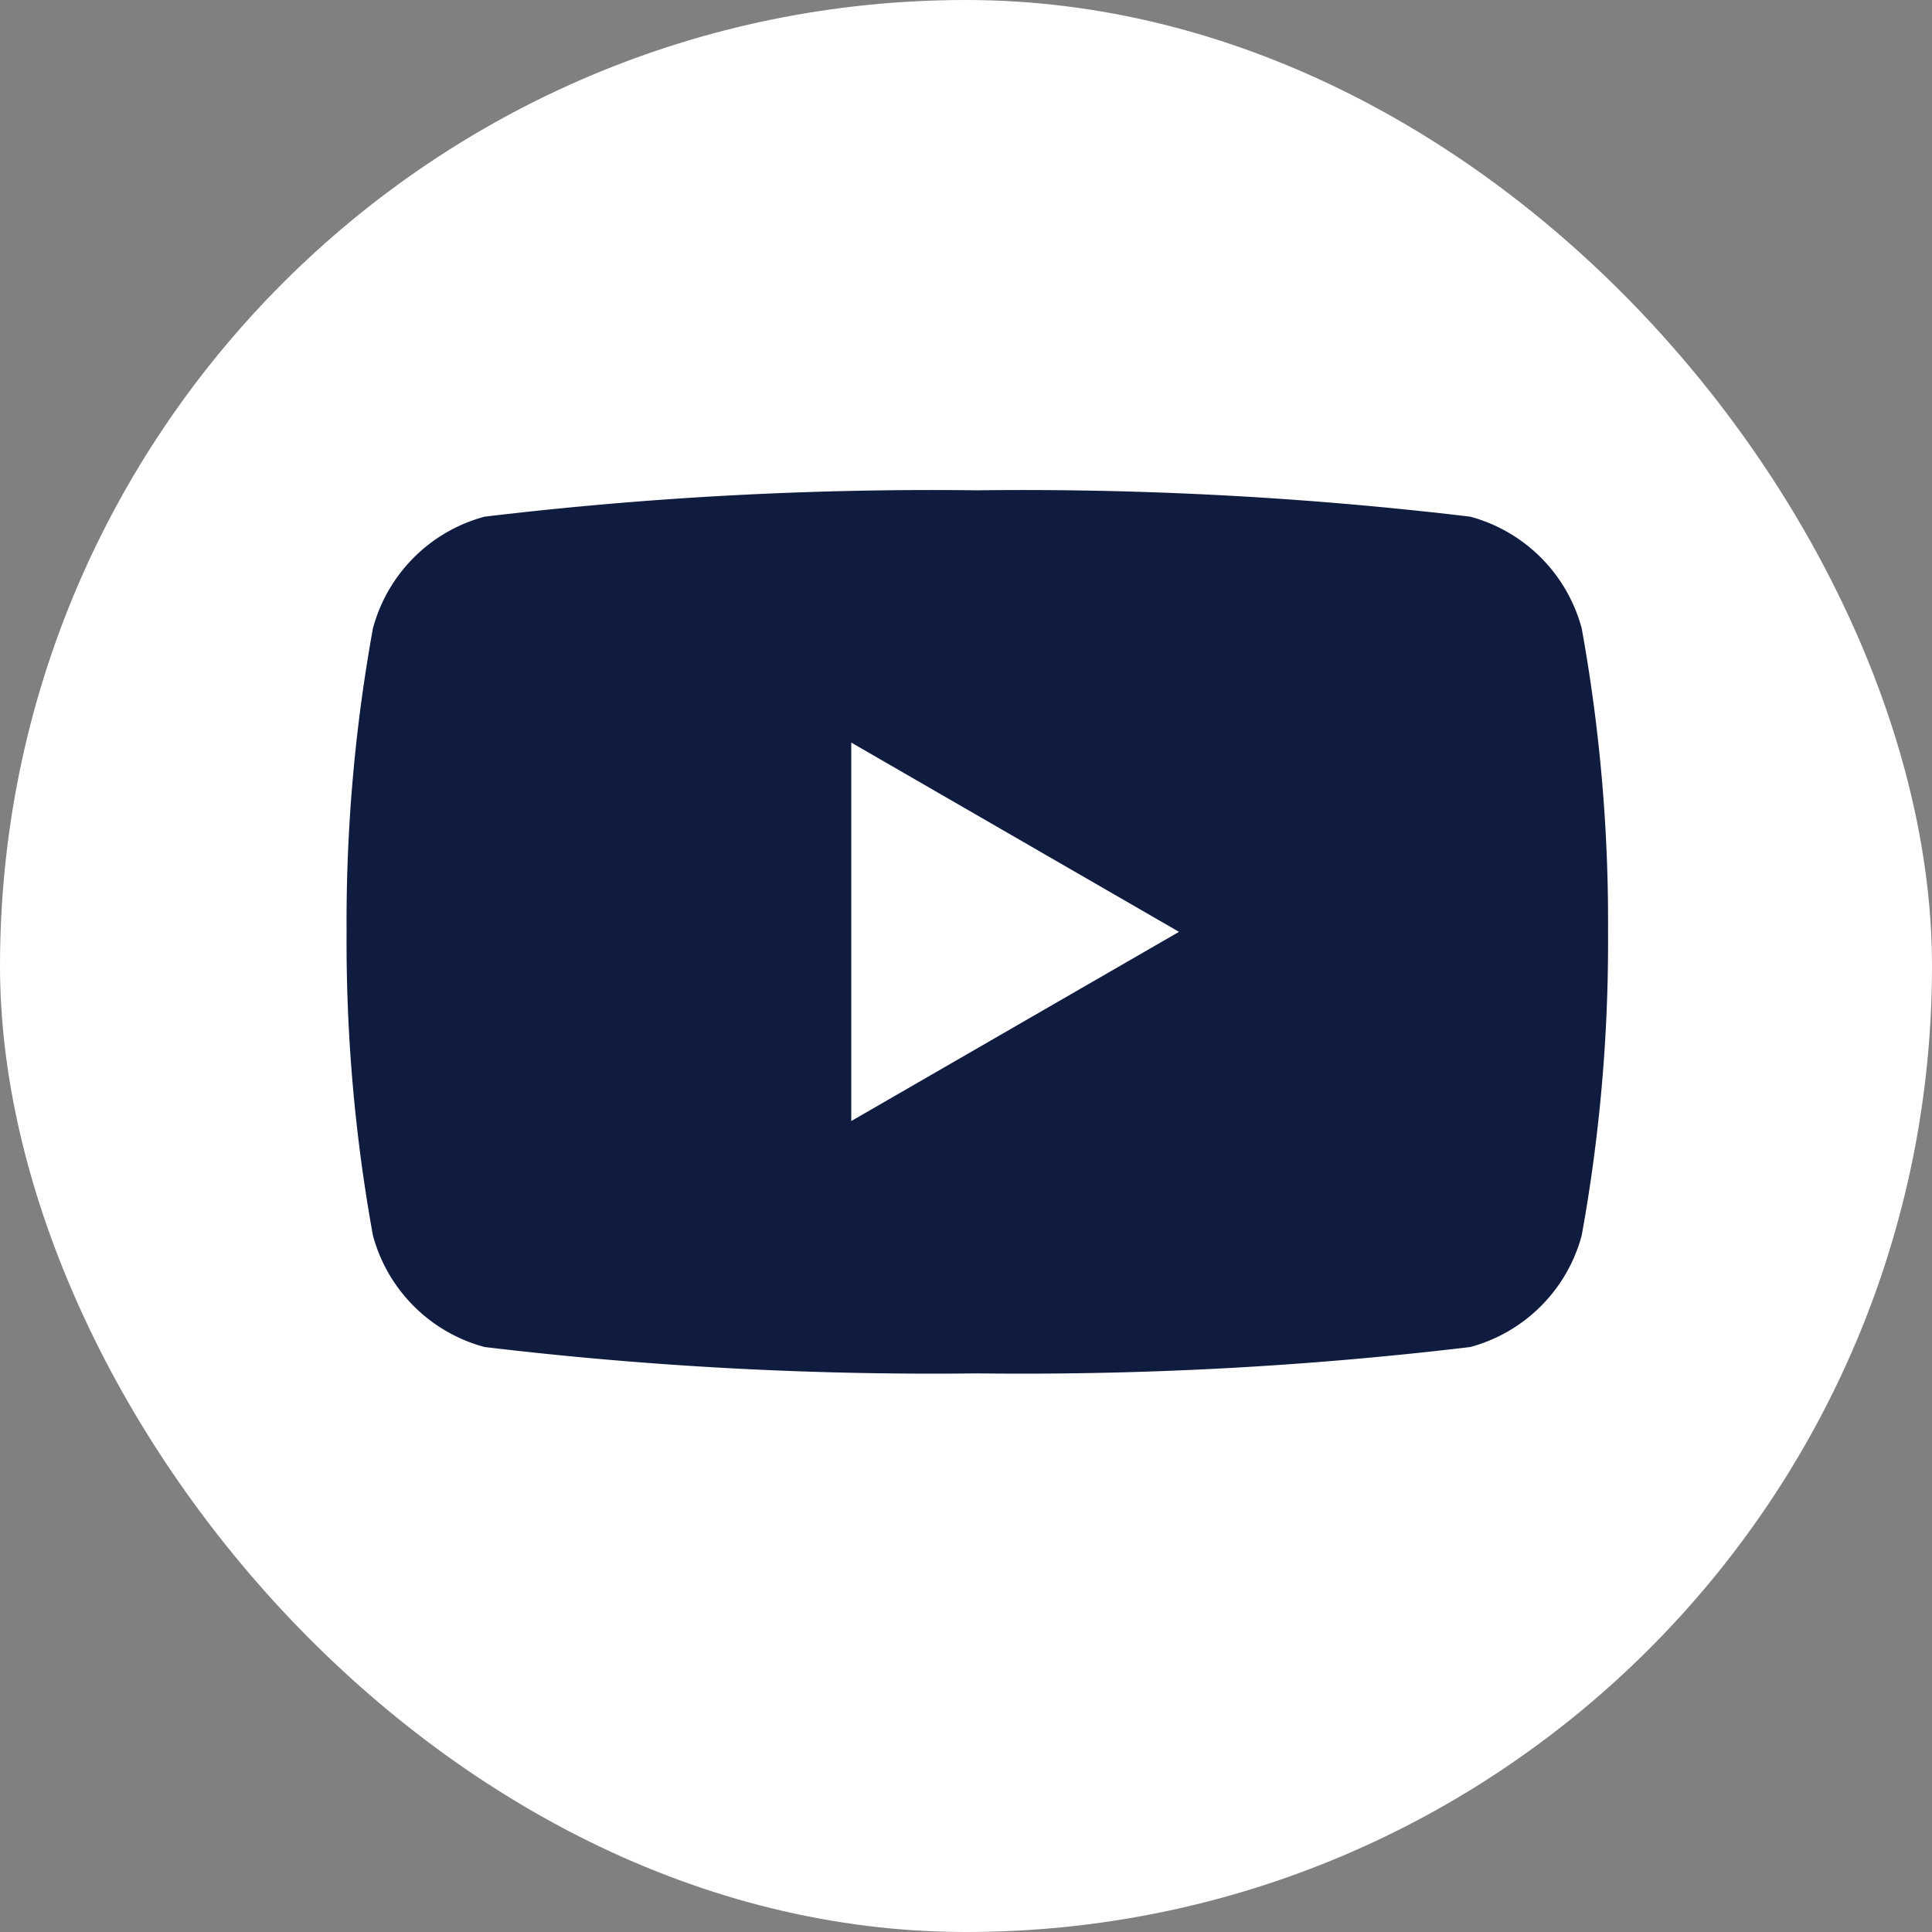
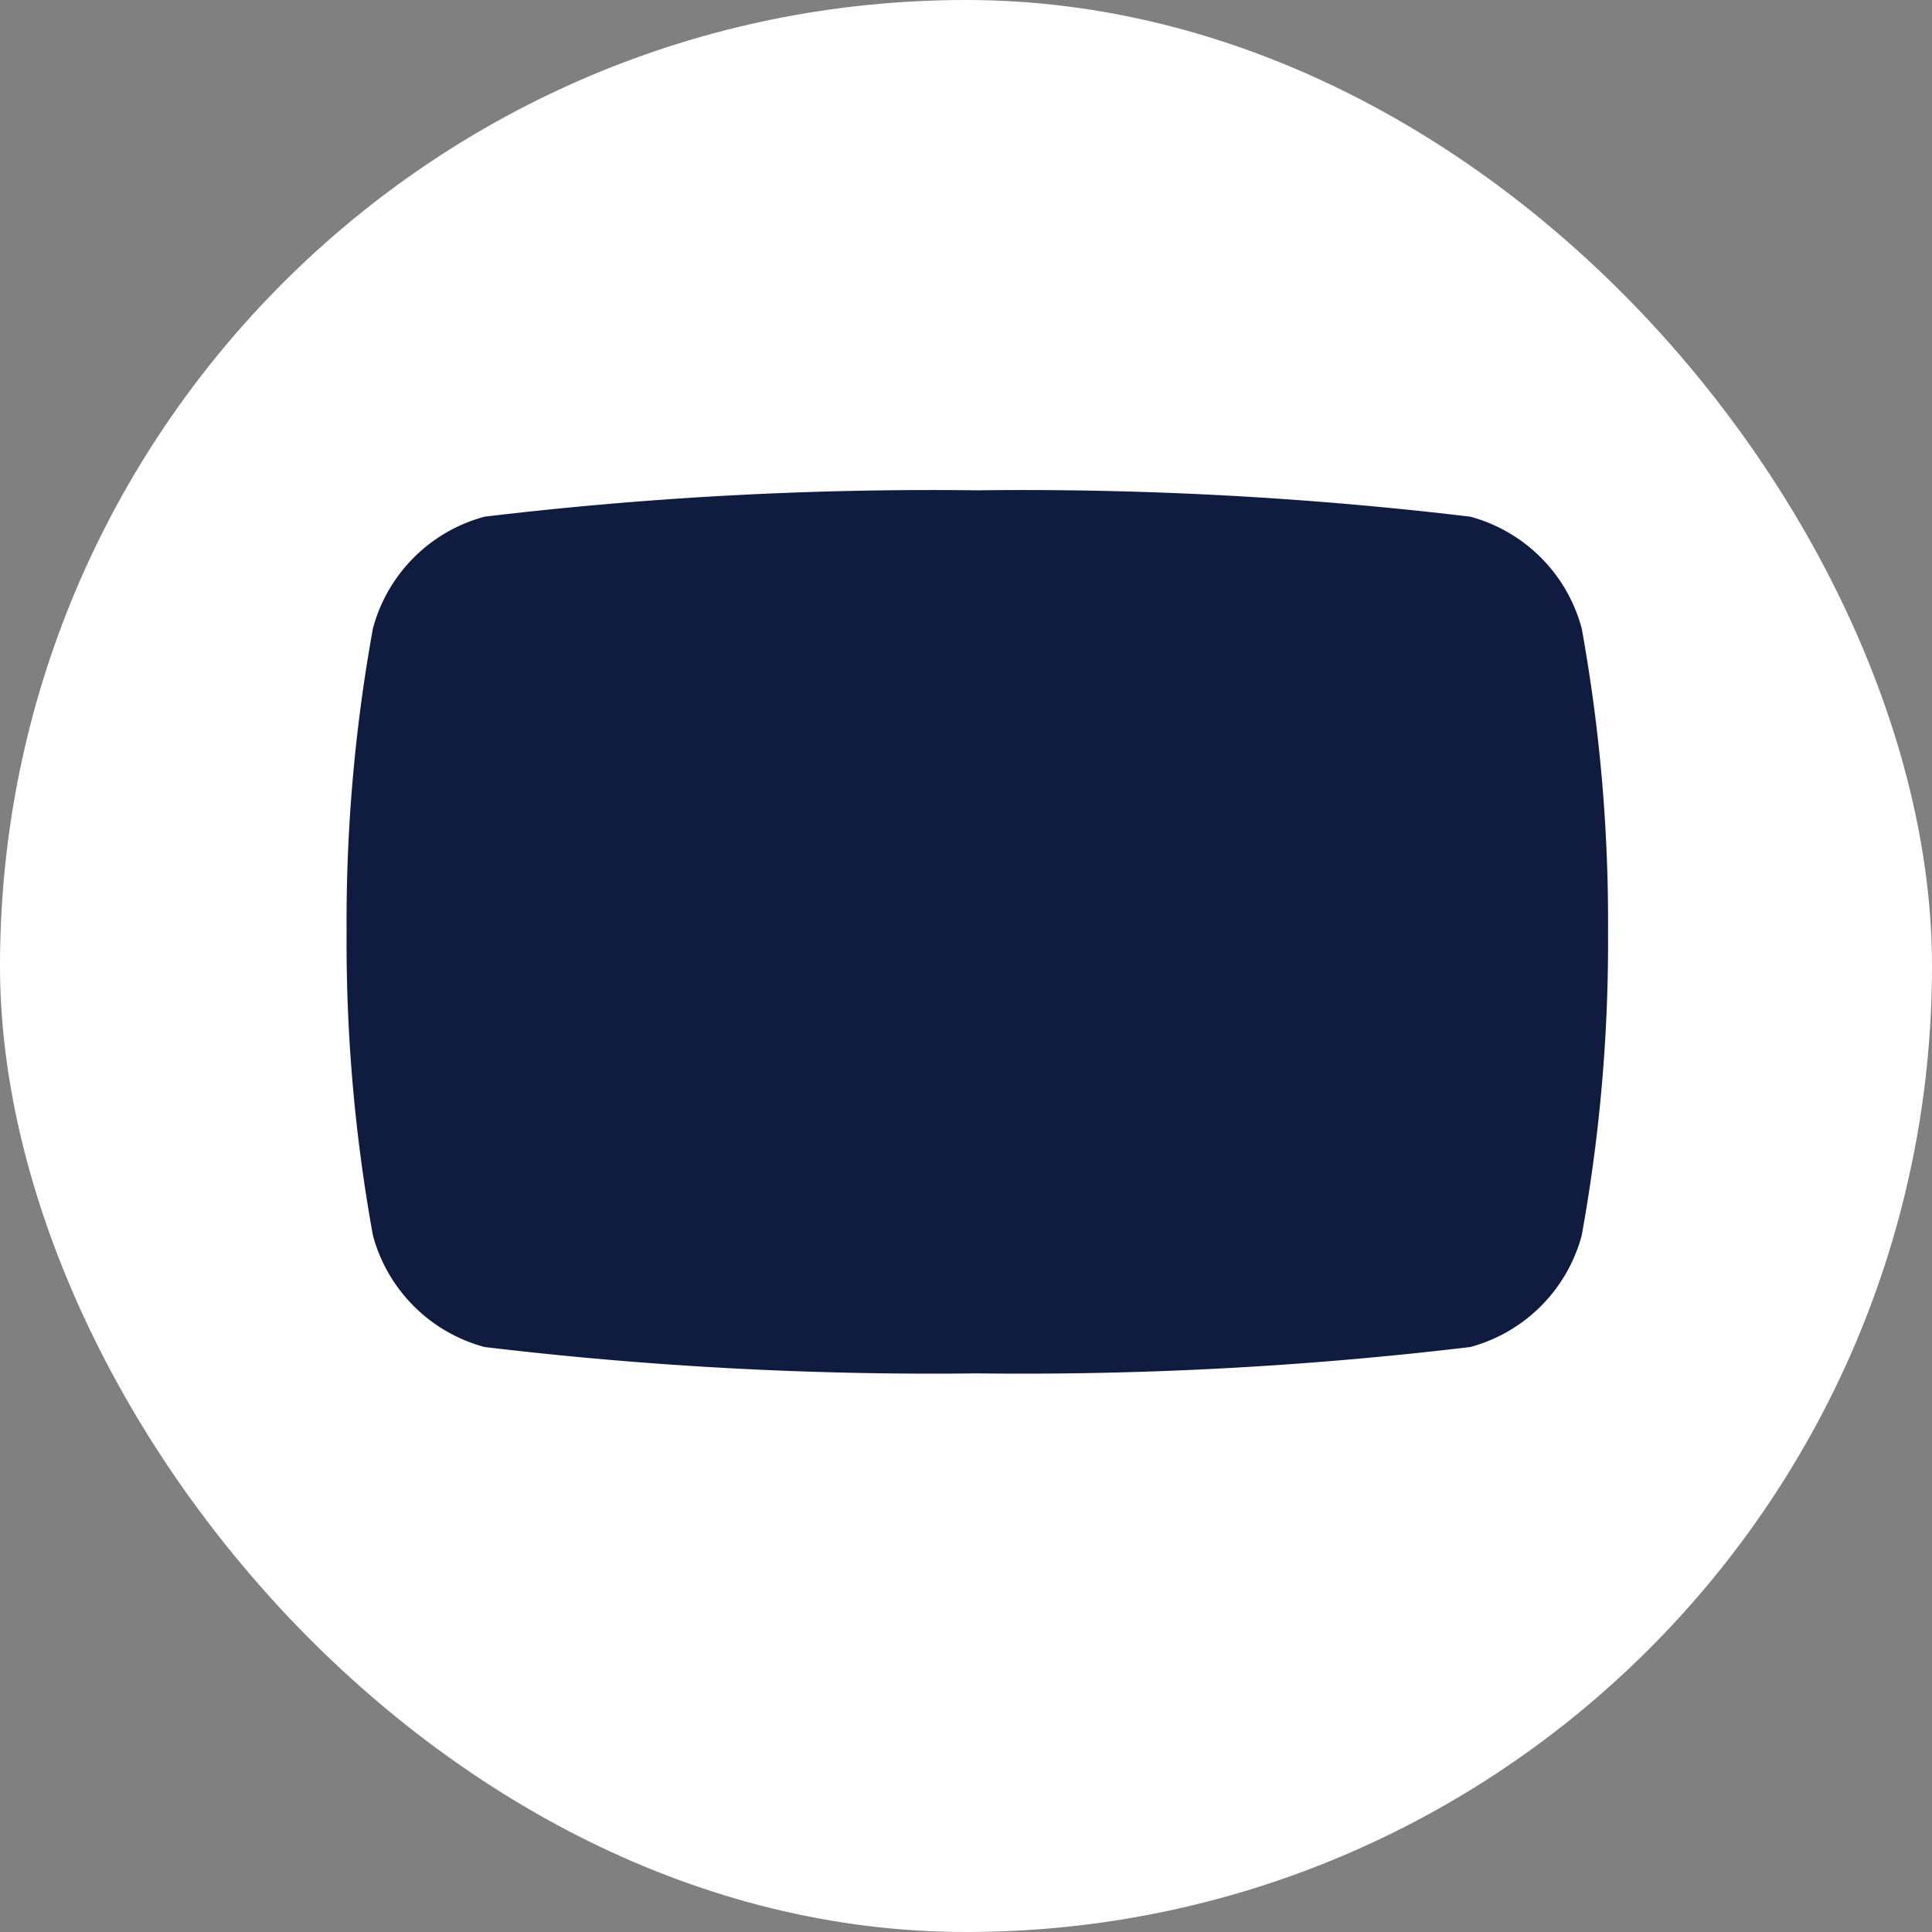
<svg xmlns="http://www.w3.org/2000/svg" width="28" height="28" viewBox="0 0 28 28">
  <rect x="0" y="0" width="28" height="28" fill="#808080" stroke="none" />
  <defs>
    <style>
      .cls-1 {
        fill: #fff;
      }

      .cls-2 {
        fill: #101b40;
      }
    </style>
  </defs>
  <g id="Group_715" data-name="Group 715" transform="translate(-1567.48 -3398.551)">
    <rect id="Rectangle_180" data-name="Rectangle 180" class="cls-1" width="28" height="28" rx="14" transform="translate(1567.48 3398.551)" />
    <path id="Path_51" data-name="Path 51" class="cls-2" d="M17.9,2A2.29,2.29,0,0,0,16.285.382,54.641,54.641,0,0,0,9.142,0,54.641,54.641,0,0,0,2,.382,2.29,2.29,0,0,0,.382,2,23.793,23.793,0,0,0,0,6.4a23.793,23.793,0,0,0,.382,4.4A2.29,2.29,0,0,0,2,12.416a54.636,54.636,0,0,0,7.143.382,54.636,54.636,0,0,0,7.143-.382A2.29,2.29,0,0,0,17.9,10.8a23.793,23.793,0,0,0,.382-4.4A23.793,23.793,0,0,0,17.9,2" transform="translate(1572.503 3405.657)" />
-     <path id="Path_52" data-name="Path 52" class="cls-1" d="M410.987,210.978l4.75-2.742-4.75-2.743Z" transform="translate(1168.83 3203.82)" />
  </g>
</svg>